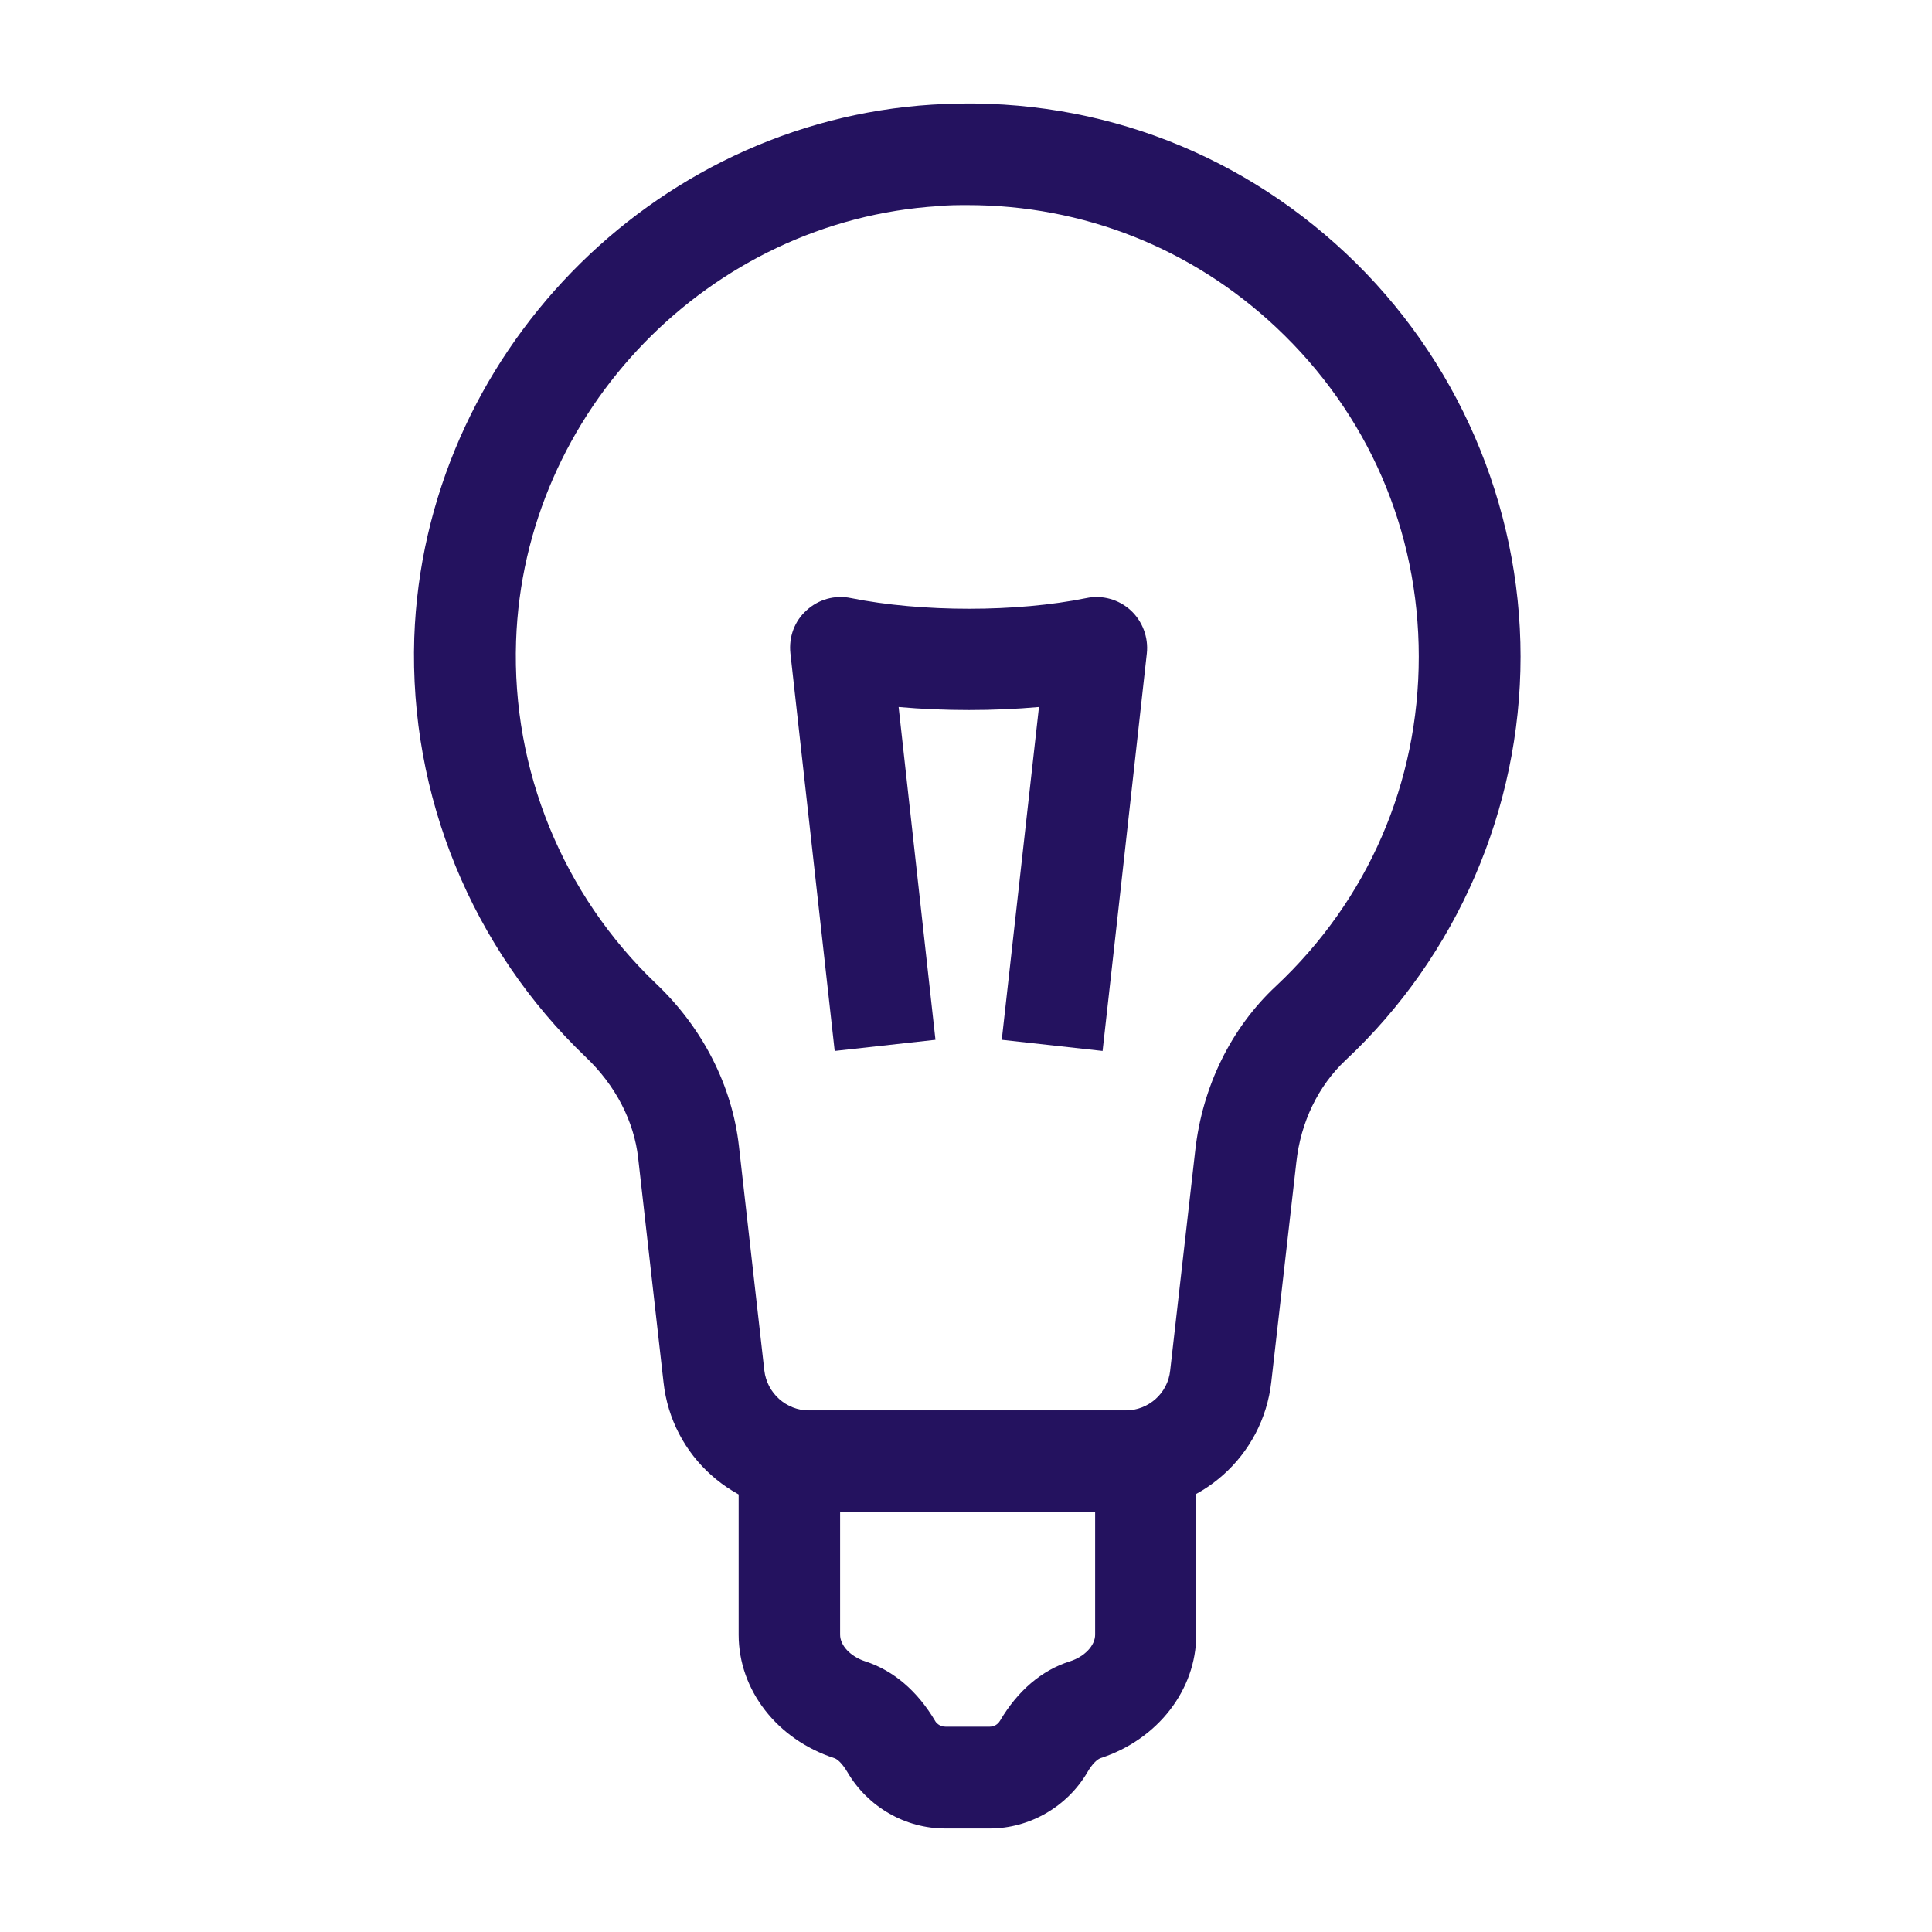
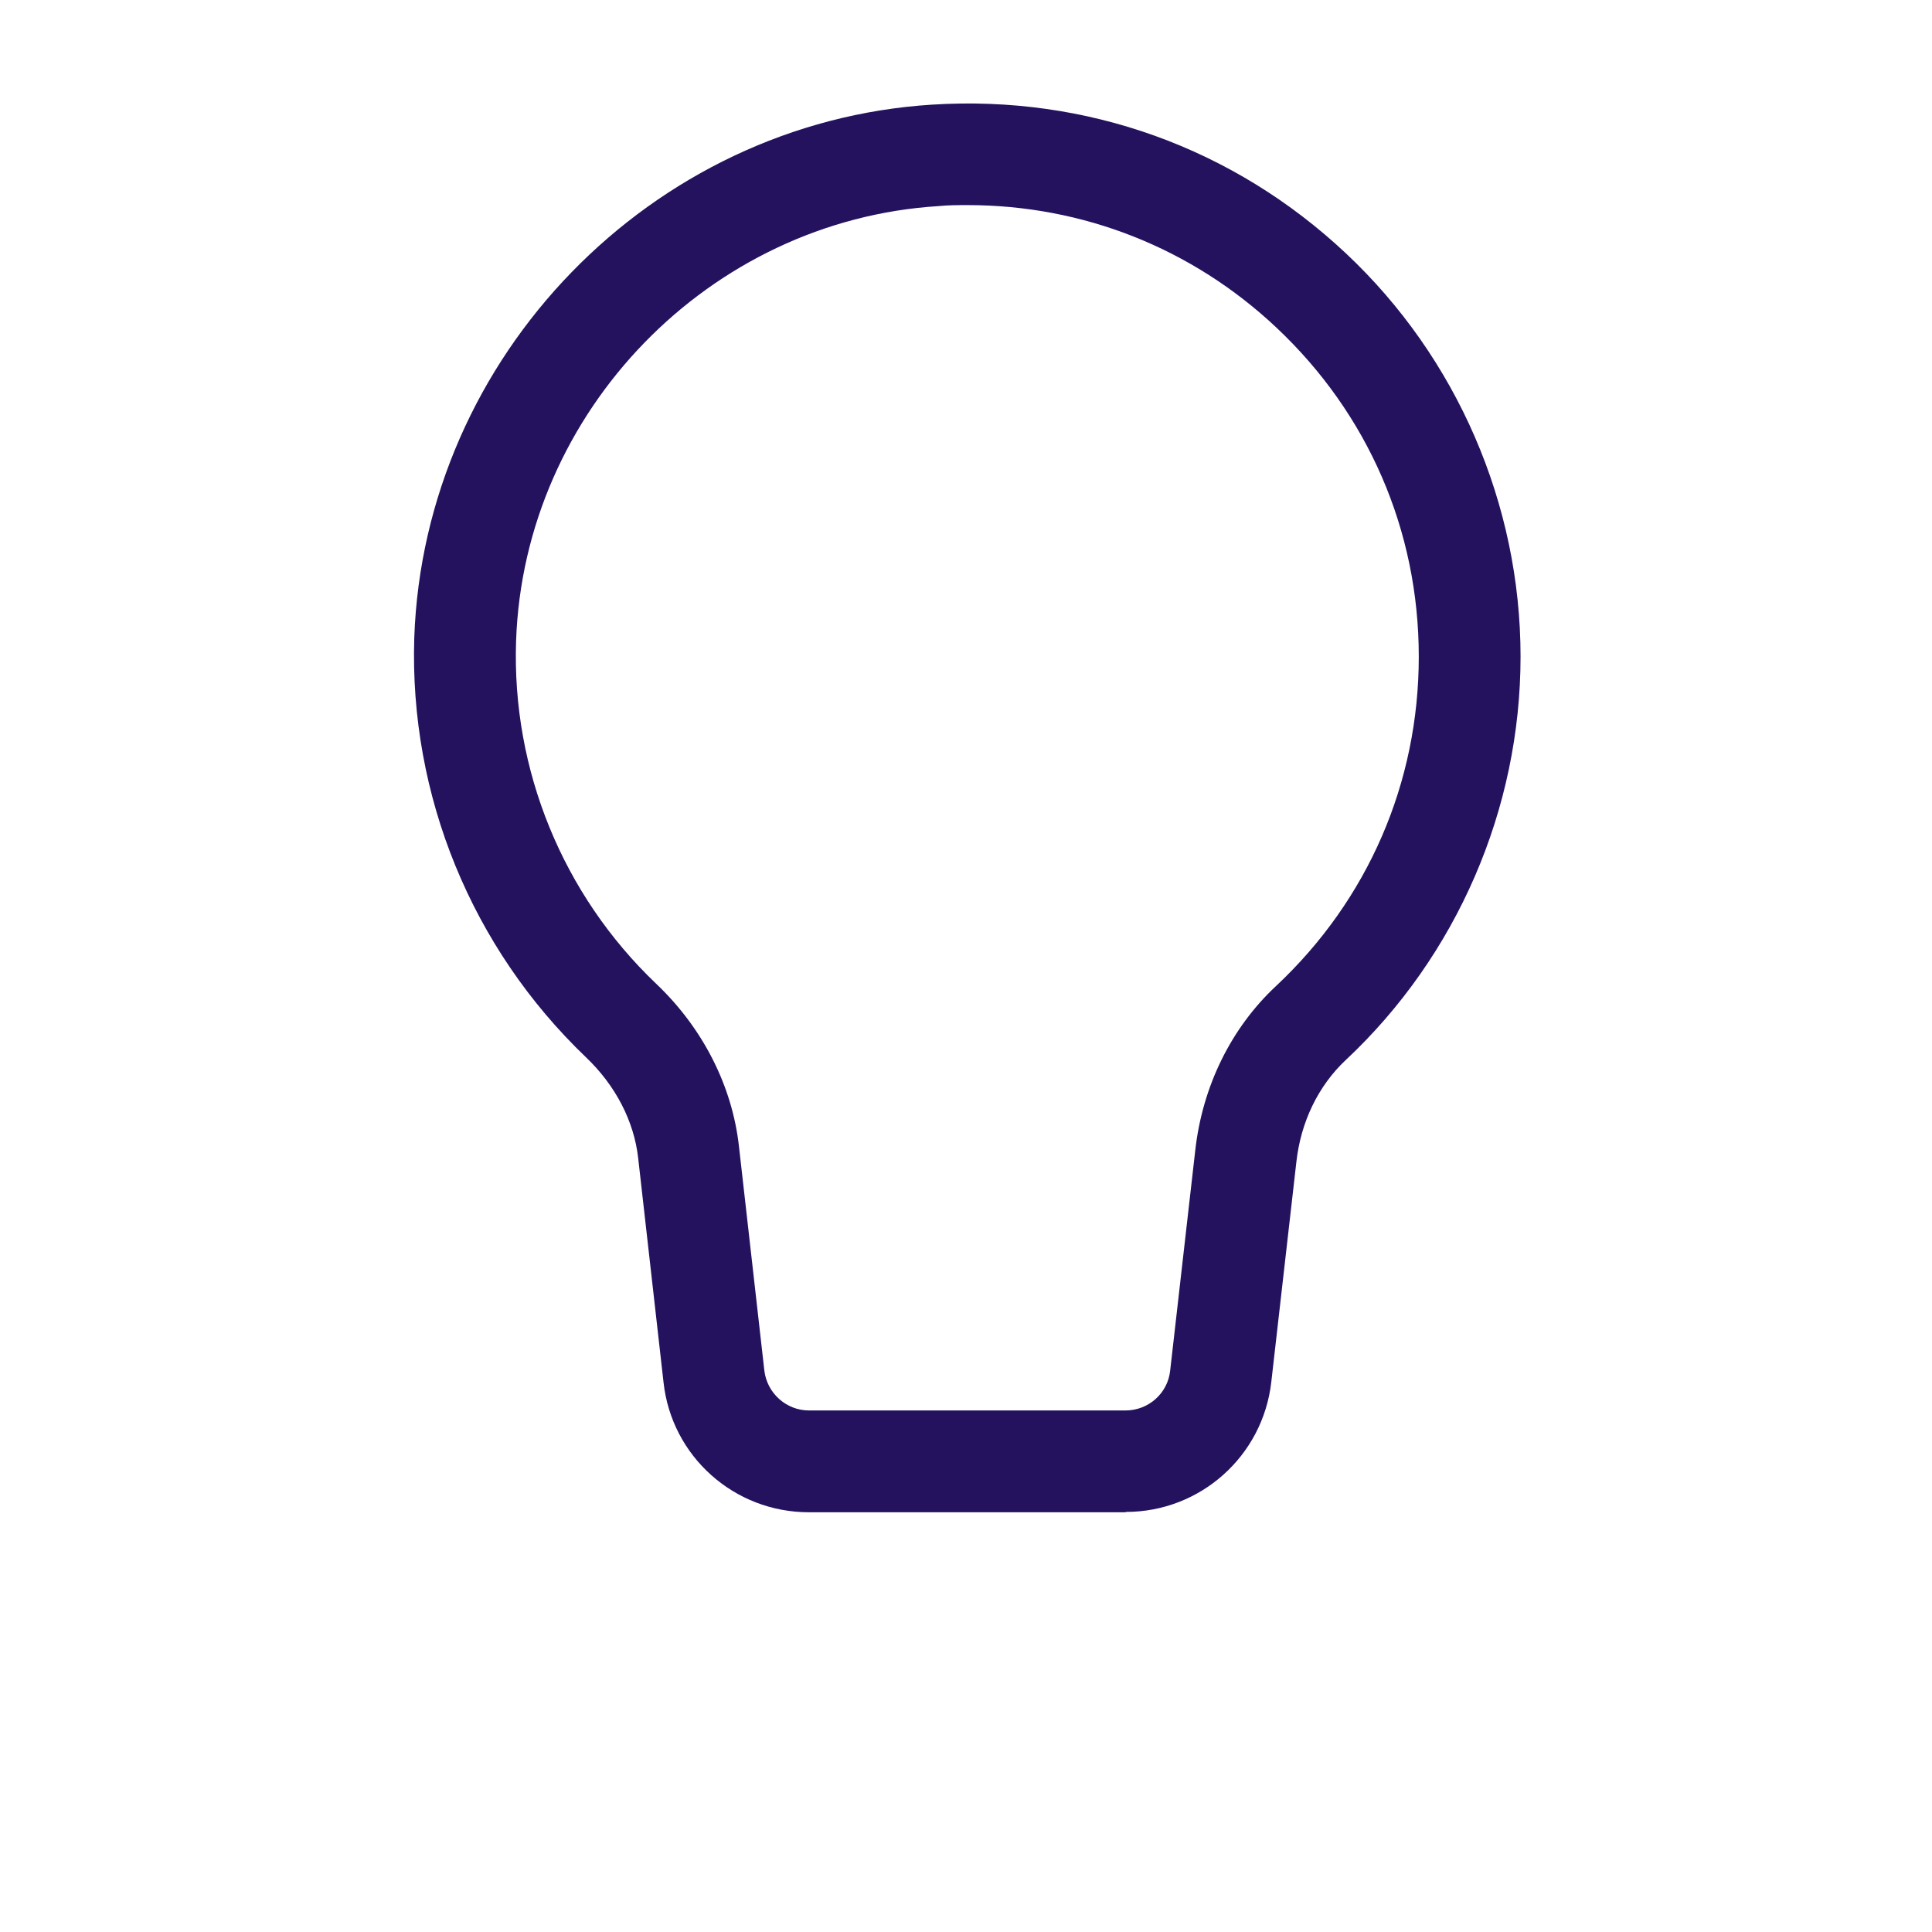
<svg xmlns="http://www.w3.org/2000/svg" width="56" height="56" viewBox="0 0 56 56" fill="none">
  <path d="M32.624 43.834H23.449C21.282 43.834 19.468 42.217 19.233 40.07L18.498 33.57C18.38 32.502 17.841 31.462 16.988 30.649C13.675 27.482 11.861 23.061 12.008 18.483C12.293 10.327 18.88 3.543 27.017 3.033C31.497 2.749 35.761 4.288 39.016 7.347C42.231 10.366 44.074 14.621 44.074 19.032C44.074 23.444 42.231 27.708 39.006 30.727C38.212 31.472 37.702 32.521 37.575 33.688L36.849 40.06C36.604 42.207 34.791 43.824 32.634 43.824L32.624 43.834ZM28.046 5.945C27.762 5.945 27.488 5.945 27.203 5.974C20.566 6.386 15.184 11.925 14.959 18.581C14.832 22.316 16.312 25.933 19.017 28.512C20.37 29.796 21.223 31.472 21.419 33.227L22.155 39.727C22.233 40.383 22.792 40.883 23.449 40.883H32.624C33.291 40.883 33.85 40.383 33.918 39.727L34.644 33.355C34.85 31.492 35.683 29.796 36.987 28.58C39.653 26.081 41.124 22.689 41.124 19.032C41.124 15.376 39.653 11.993 36.996 9.494C34.546 7.19 31.389 5.945 28.046 5.945V5.945Z" fill="#24125F" />
-   <path d="M28.674 53H27.4C26.233 53 25.155 52.373 24.567 51.373C24.41 51.108 24.273 50.99 24.184 50.961C22.528 50.422 21.41 48.991 21.41 47.383V42.354C21.41 41.54 22.067 40.883 22.881 40.883H33.203C34.017 40.883 34.674 41.54 34.674 42.354V47.383C34.674 48.981 33.556 50.422 31.899 50.961C31.792 51 31.645 51.147 31.517 51.373C30.929 52.373 29.841 53 28.684 53H28.674ZM24.351 43.824V47.383C24.351 47.697 24.655 48.02 25.086 48.157C25.9 48.422 26.596 49.02 27.106 49.883C27.125 49.922 27.223 50.049 27.41 50.049H28.684C28.87 50.049 28.959 49.922 28.988 49.873C29.498 49.01 30.194 48.412 31.007 48.157C31.439 48.02 31.743 47.697 31.743 47.383V43.824H24.361H24.351Z" fill="#24125F" />
-   <path d="M31.958 30.462L29.037 30.139C29.037 30.139 29.596 25.139 30.115 20.493C28.811 20.61 27.36 20.61 26.047 20.493L27.115 30.139L24.194 30.462L22.91 18.934C22.861 18.463 23.027 18.003 23.38 17.689C23.723 17.375 24.194 17.238 24.665 17.336C26.713 17.748 29.468 17.748 31.488 17.336C31.948 17.238 32.429 17.375 32.772 17.689C33.115 18.003 33.291 18.473 33.242 18.934C32.684 23.992 31.958 30.472 31.958 30.472V30.462Z" fill="#24125F" />
</svg>